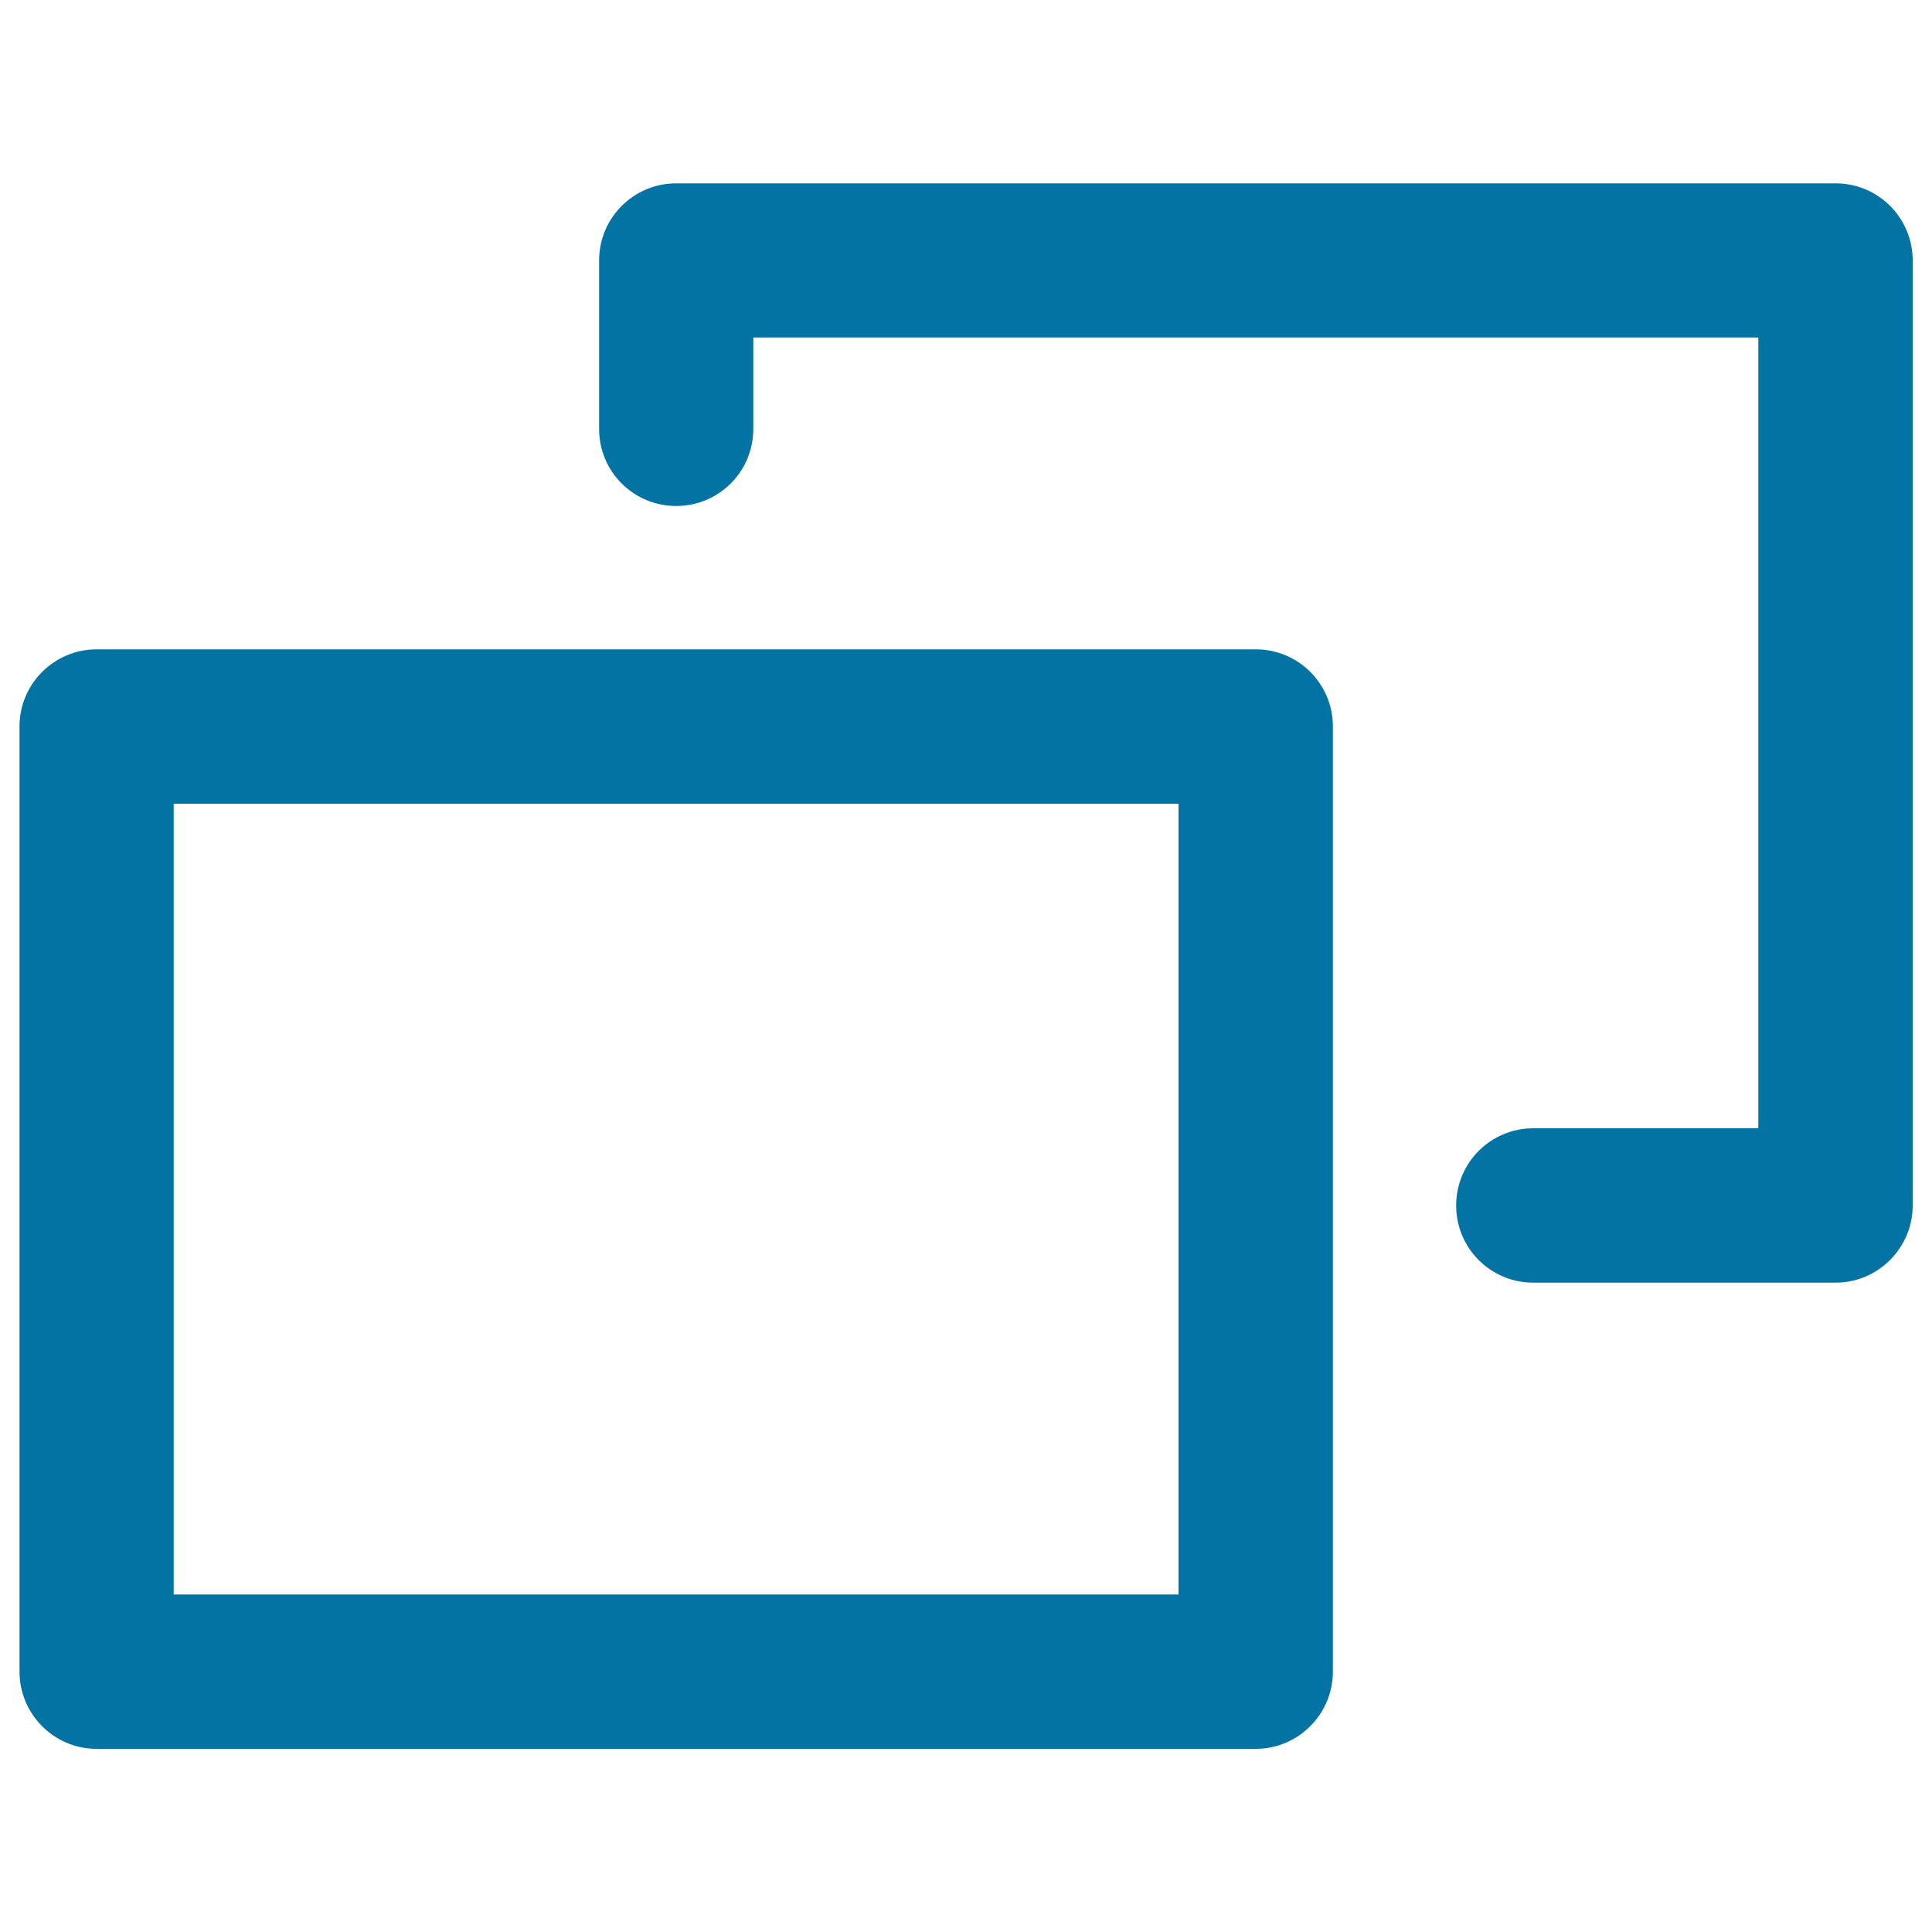
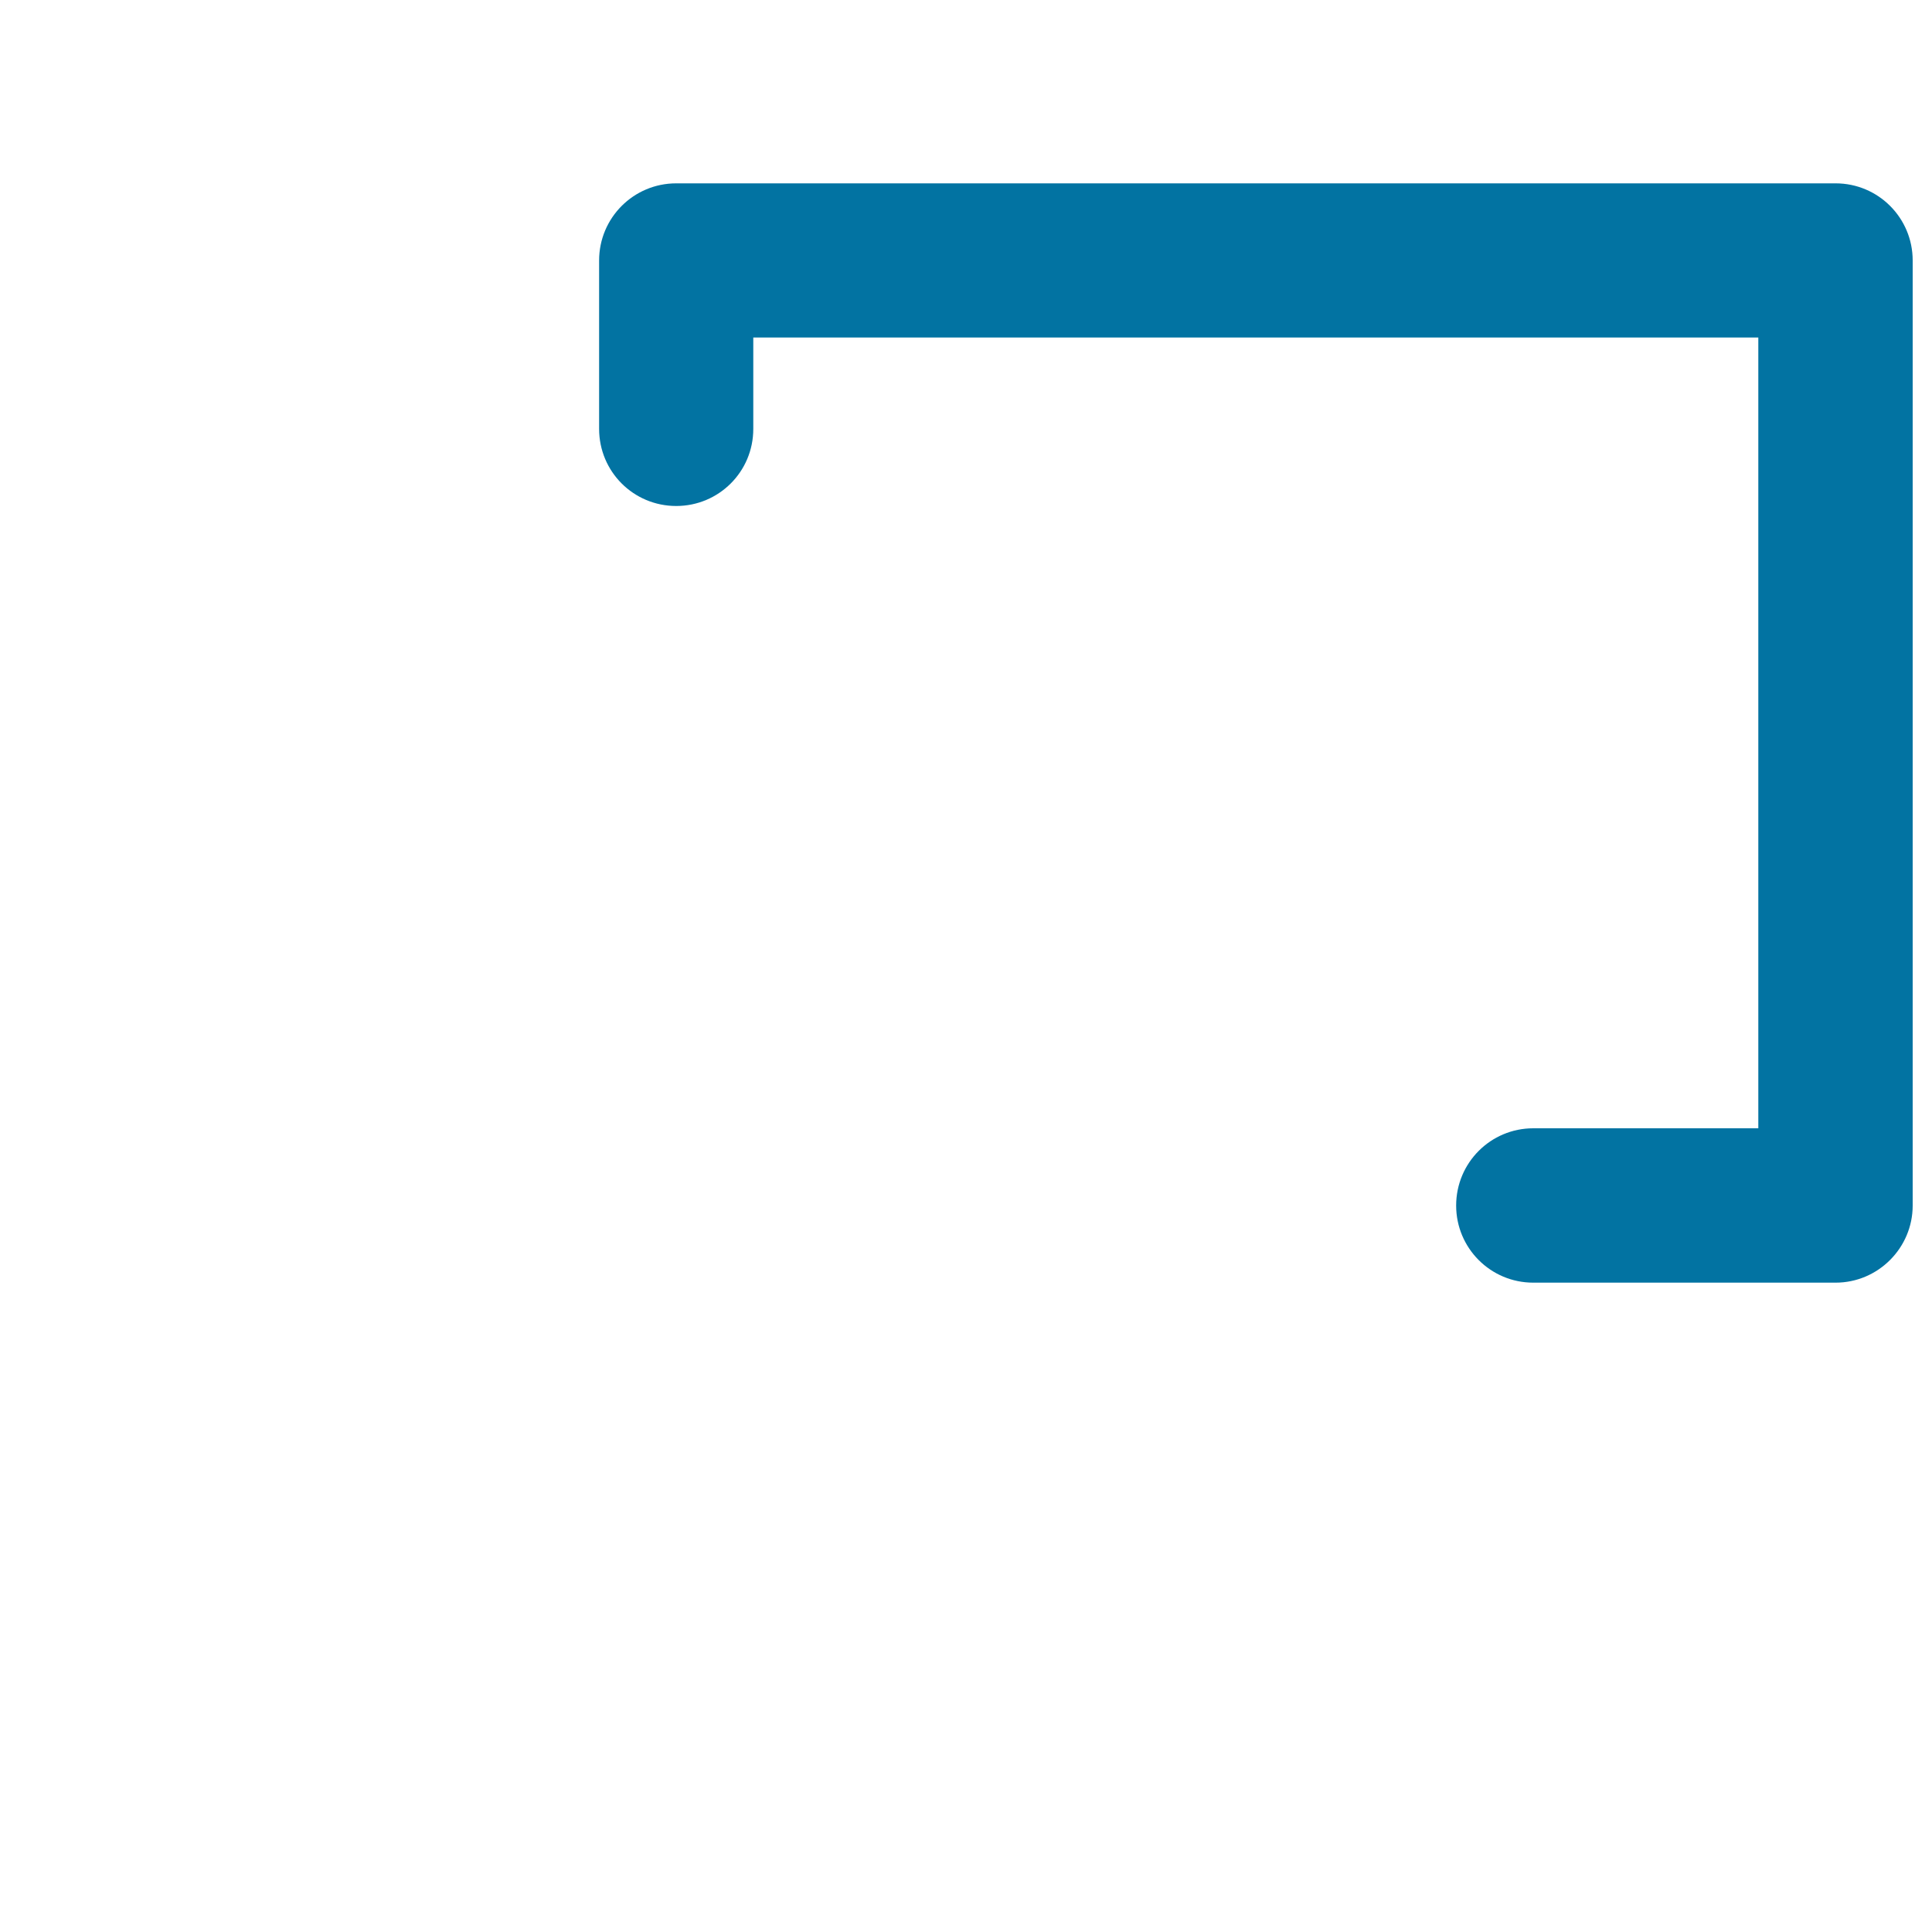
<svg xmlns="http://www.w3.org/2000/svg" viewBox="0 0 1000 1000" style="fill:#0273a2">
  <title>Two Outlined Rectangles Interface Symbol SVG icon</title>
  <g>
    <g>
      <g>
        <path d="M950.1,663.9H793.6c-22.1,0-39.9-17.9-39.9-39.9c0-22.2,17.9-40,39.9-40h116.5V174.7H389.9V222c0,22.2-17.9,39.9-39.9,39.9c-22.1,0-39.9-17.8-39.9-39.9v-87.2c0-22,17.8-39.9,39.9-39.9h600.1c22.1,0,39.9,17.9,39.9,39.9v489.2C990,645.9,972.1,663.9,950.1,663.9z" />
      </g>
      <g>
-         <path d="M650,905.2h-600c-22.1,0-39.9-18-39.9-40V376c0-22,17.9-39.9,39.9-39.9h600c22.1,0,39.9,17.9,39.9,39.9v489.2C689.9,887.2,672,905.2,650,905.2z M89.9,825.3H610V416H89.9V825.3z" />
-       </g>
+         </g>
    </g>
  </g>
</svg>